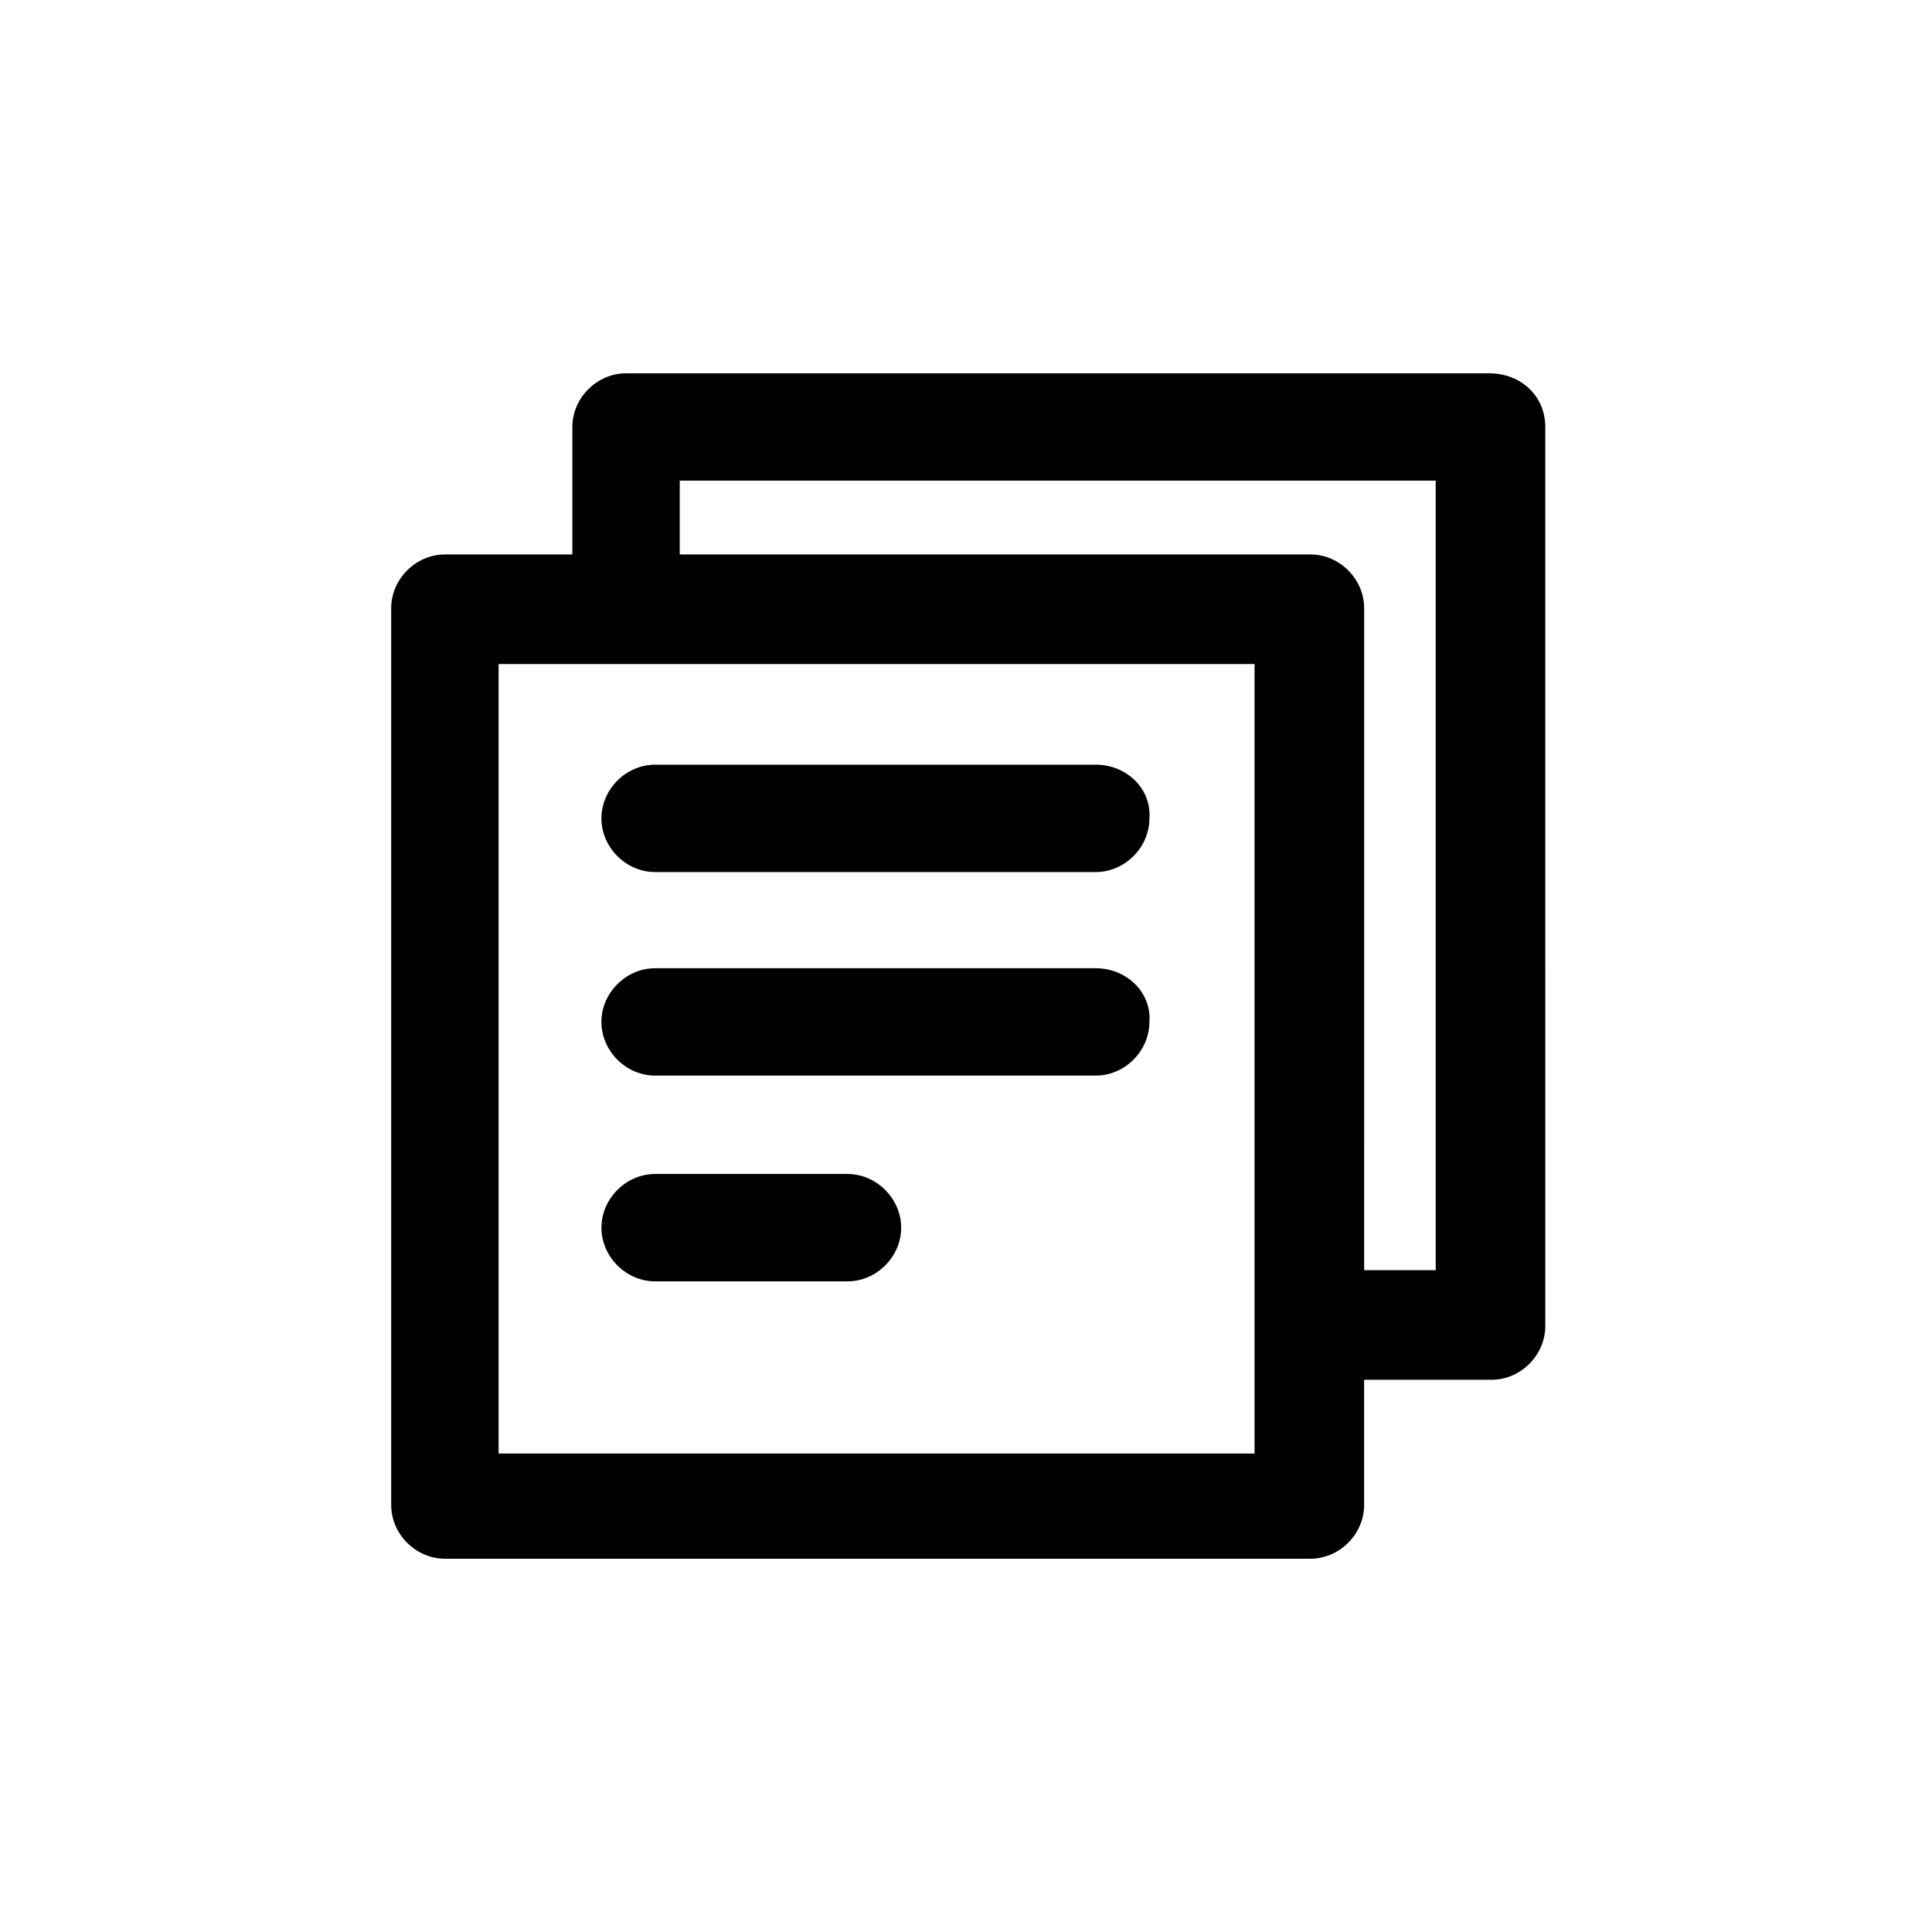
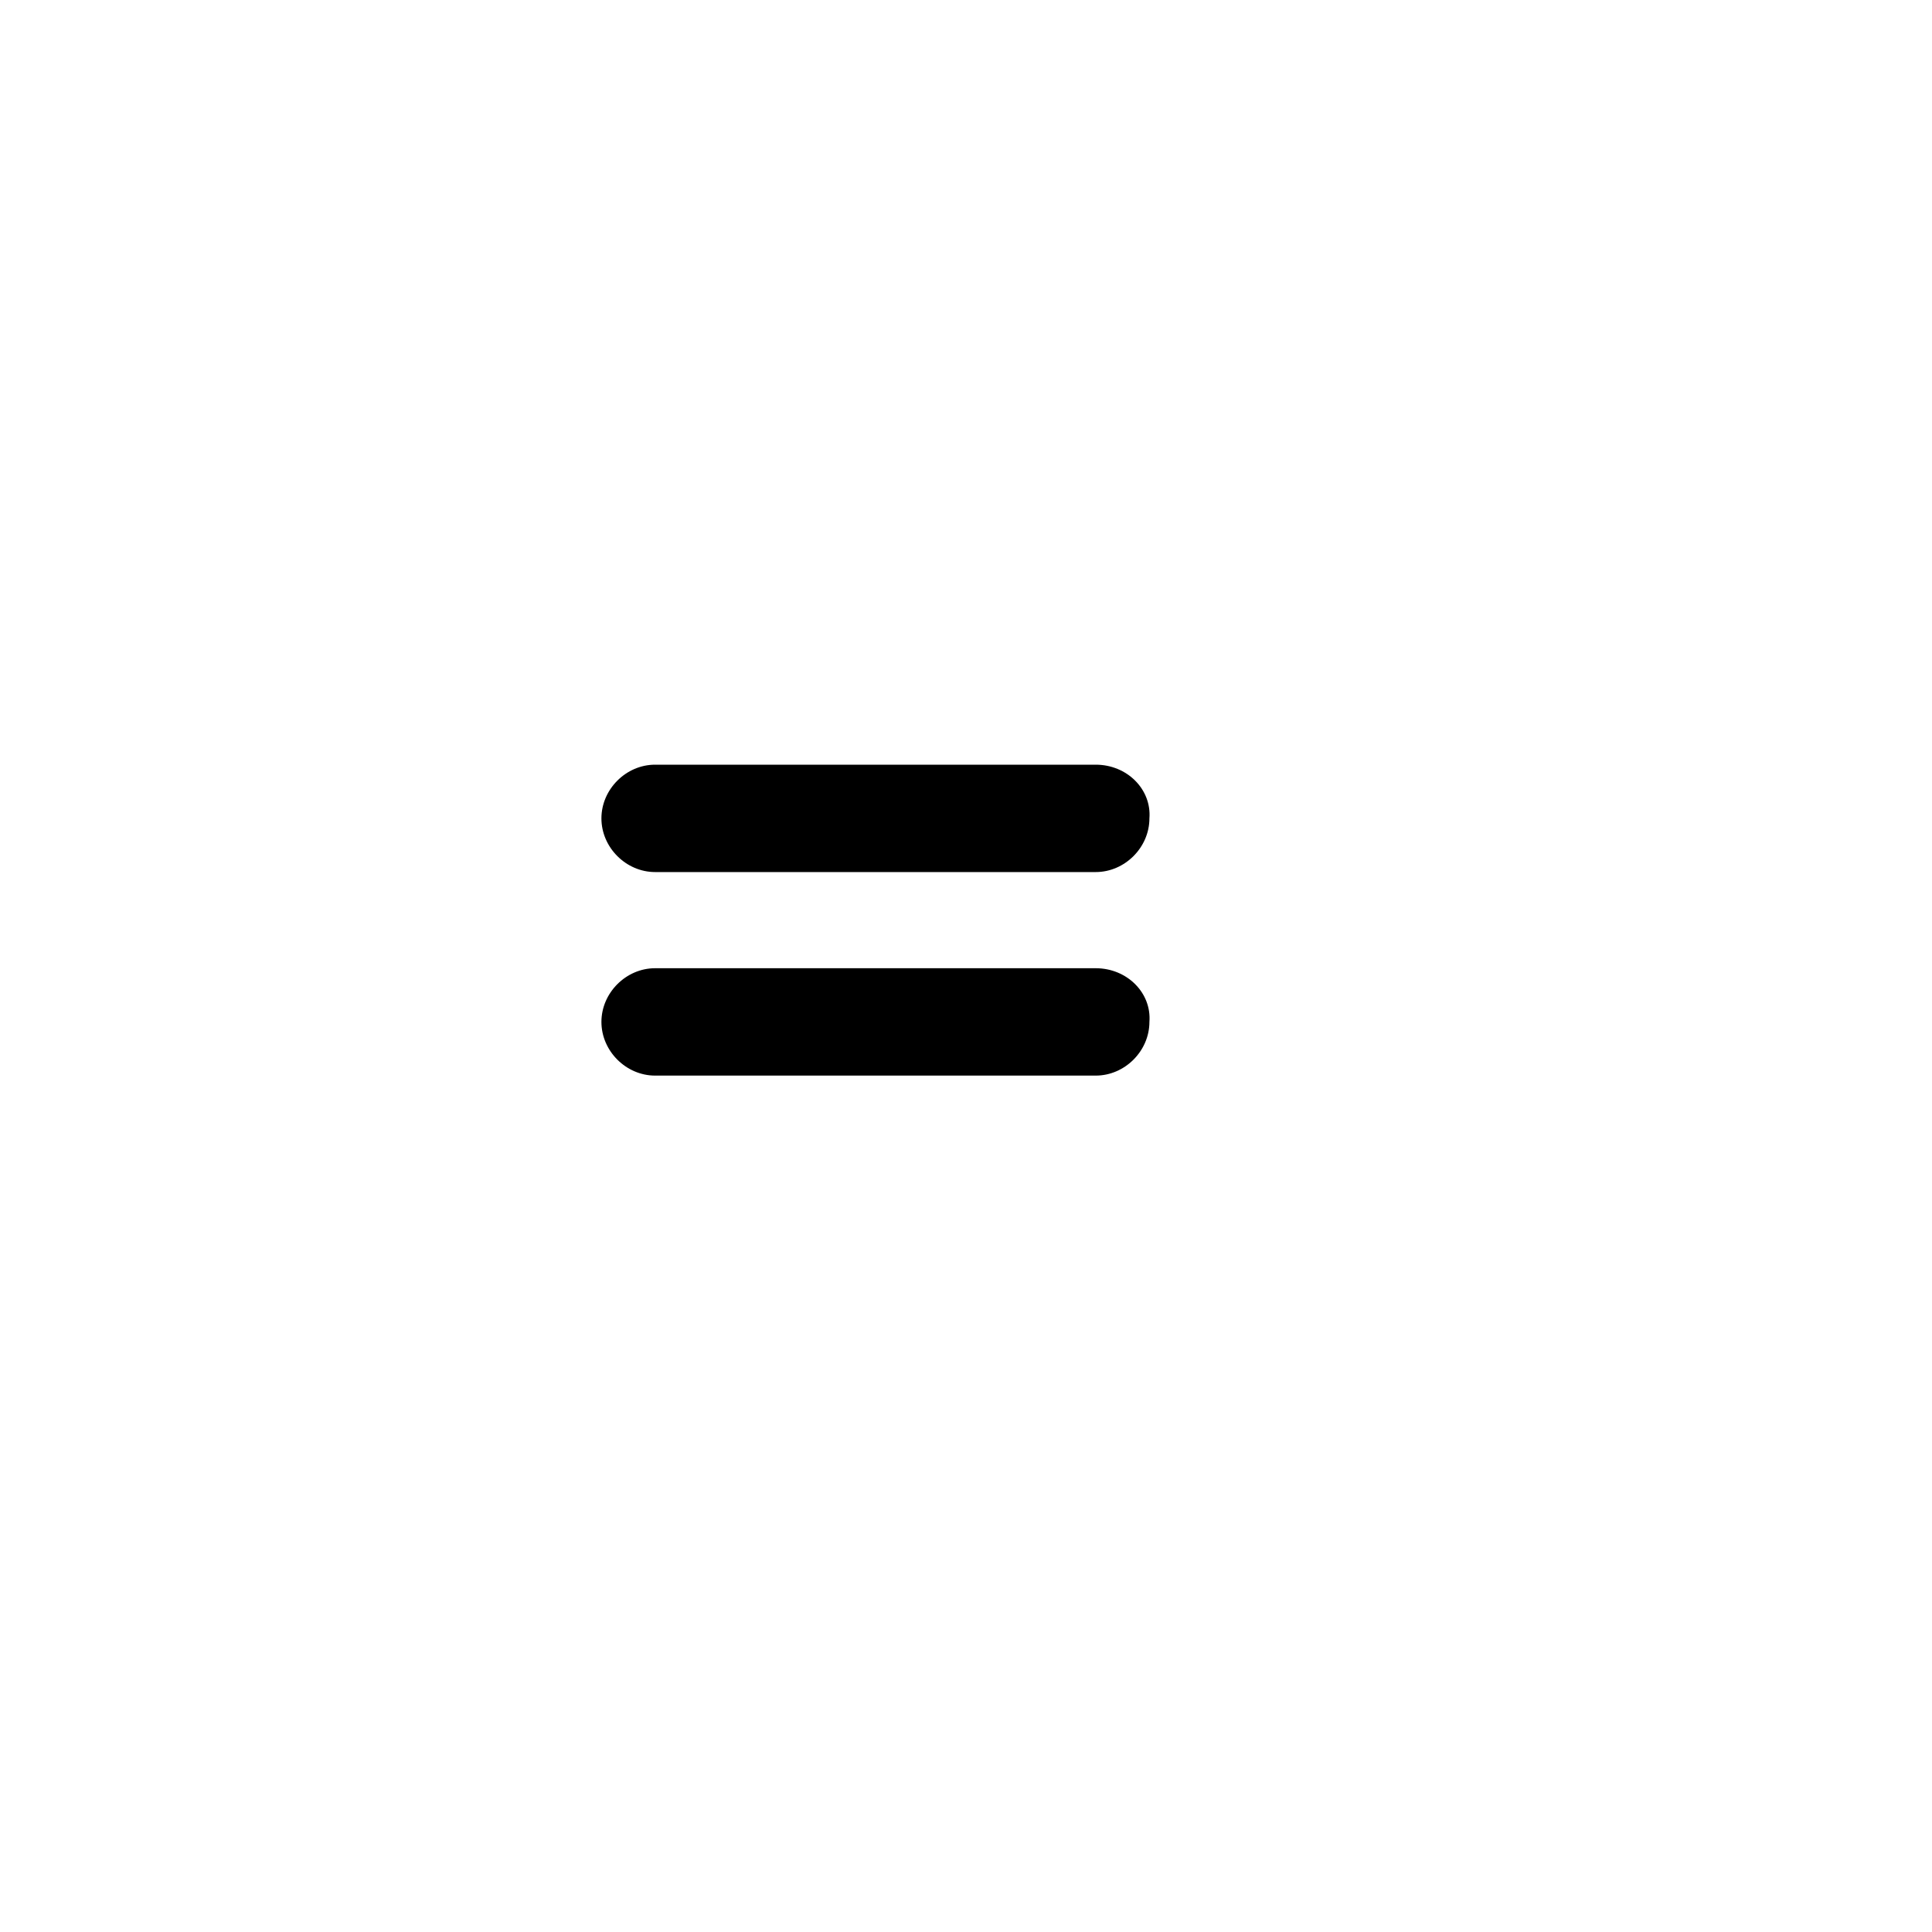
<svg xmlns="http://www.w3.org/2000/svg" fill="#000000" width="800px" height="800px" version="1.1" viewBox="144 144 512 512">
  <g>
-     <path d="m538.7 242.93h-228.79c-7.707 0-14.227 6.519-14.227 14.227v33.785h-33.785c-7.707 0-14.227 6.519-14.227 14.227v237.68c0 7.707 6.519 14.227 14.227 14.227h229.38c7.707 0 14.227-6.519 14.227-14.227v-33.195h33.785c7.707 0 14.227-6.519 14.227-14.227l-0.004-238.27c0-8.297-6.519-14.223-14.816-14.223zm-262.57 285.69v-208.64h200.34v174.85 0.594 0.594 33.191h-200.34zm248.35-48.008h-18.969l0.004-175.45c0-7.707-6.519-14.227-14.227-14.227h-167.15v-19.559h200.34z" />
    <path d="m434.38 346.65h-116.77c-7.707 0-14.227 6.519-14.227 14.227 0 7.707 6.519 14.227 14.227 14.227h116.77c7.707 0 14.227-6.519 14.227-14.227 0.594-7.703-5.926-14.227-14.227-14.227z" />
    <path d="m434.38 400.59h-116.77c-7.707 0-14.227 6.519-14.227 14.227 0 7.707 6.519 14.227 14.227 14.227h116.77c7.707 0 14.227-6.519 14.227-14.227 0.594-7.707-5.926-14.227-14.227-14.227z" />
-     <path d="m368.59 455.12h-50.973c-7.707 0-14.227 6.519-14.227 14.227 0 7.707 6.519 14.227 14.227 14.227h50.973c7.707 0 14.227-6.519 14.227-14.227-0.004-7.707-6.523-14.227-14.227-14.227z" />
  </g>
</svg>